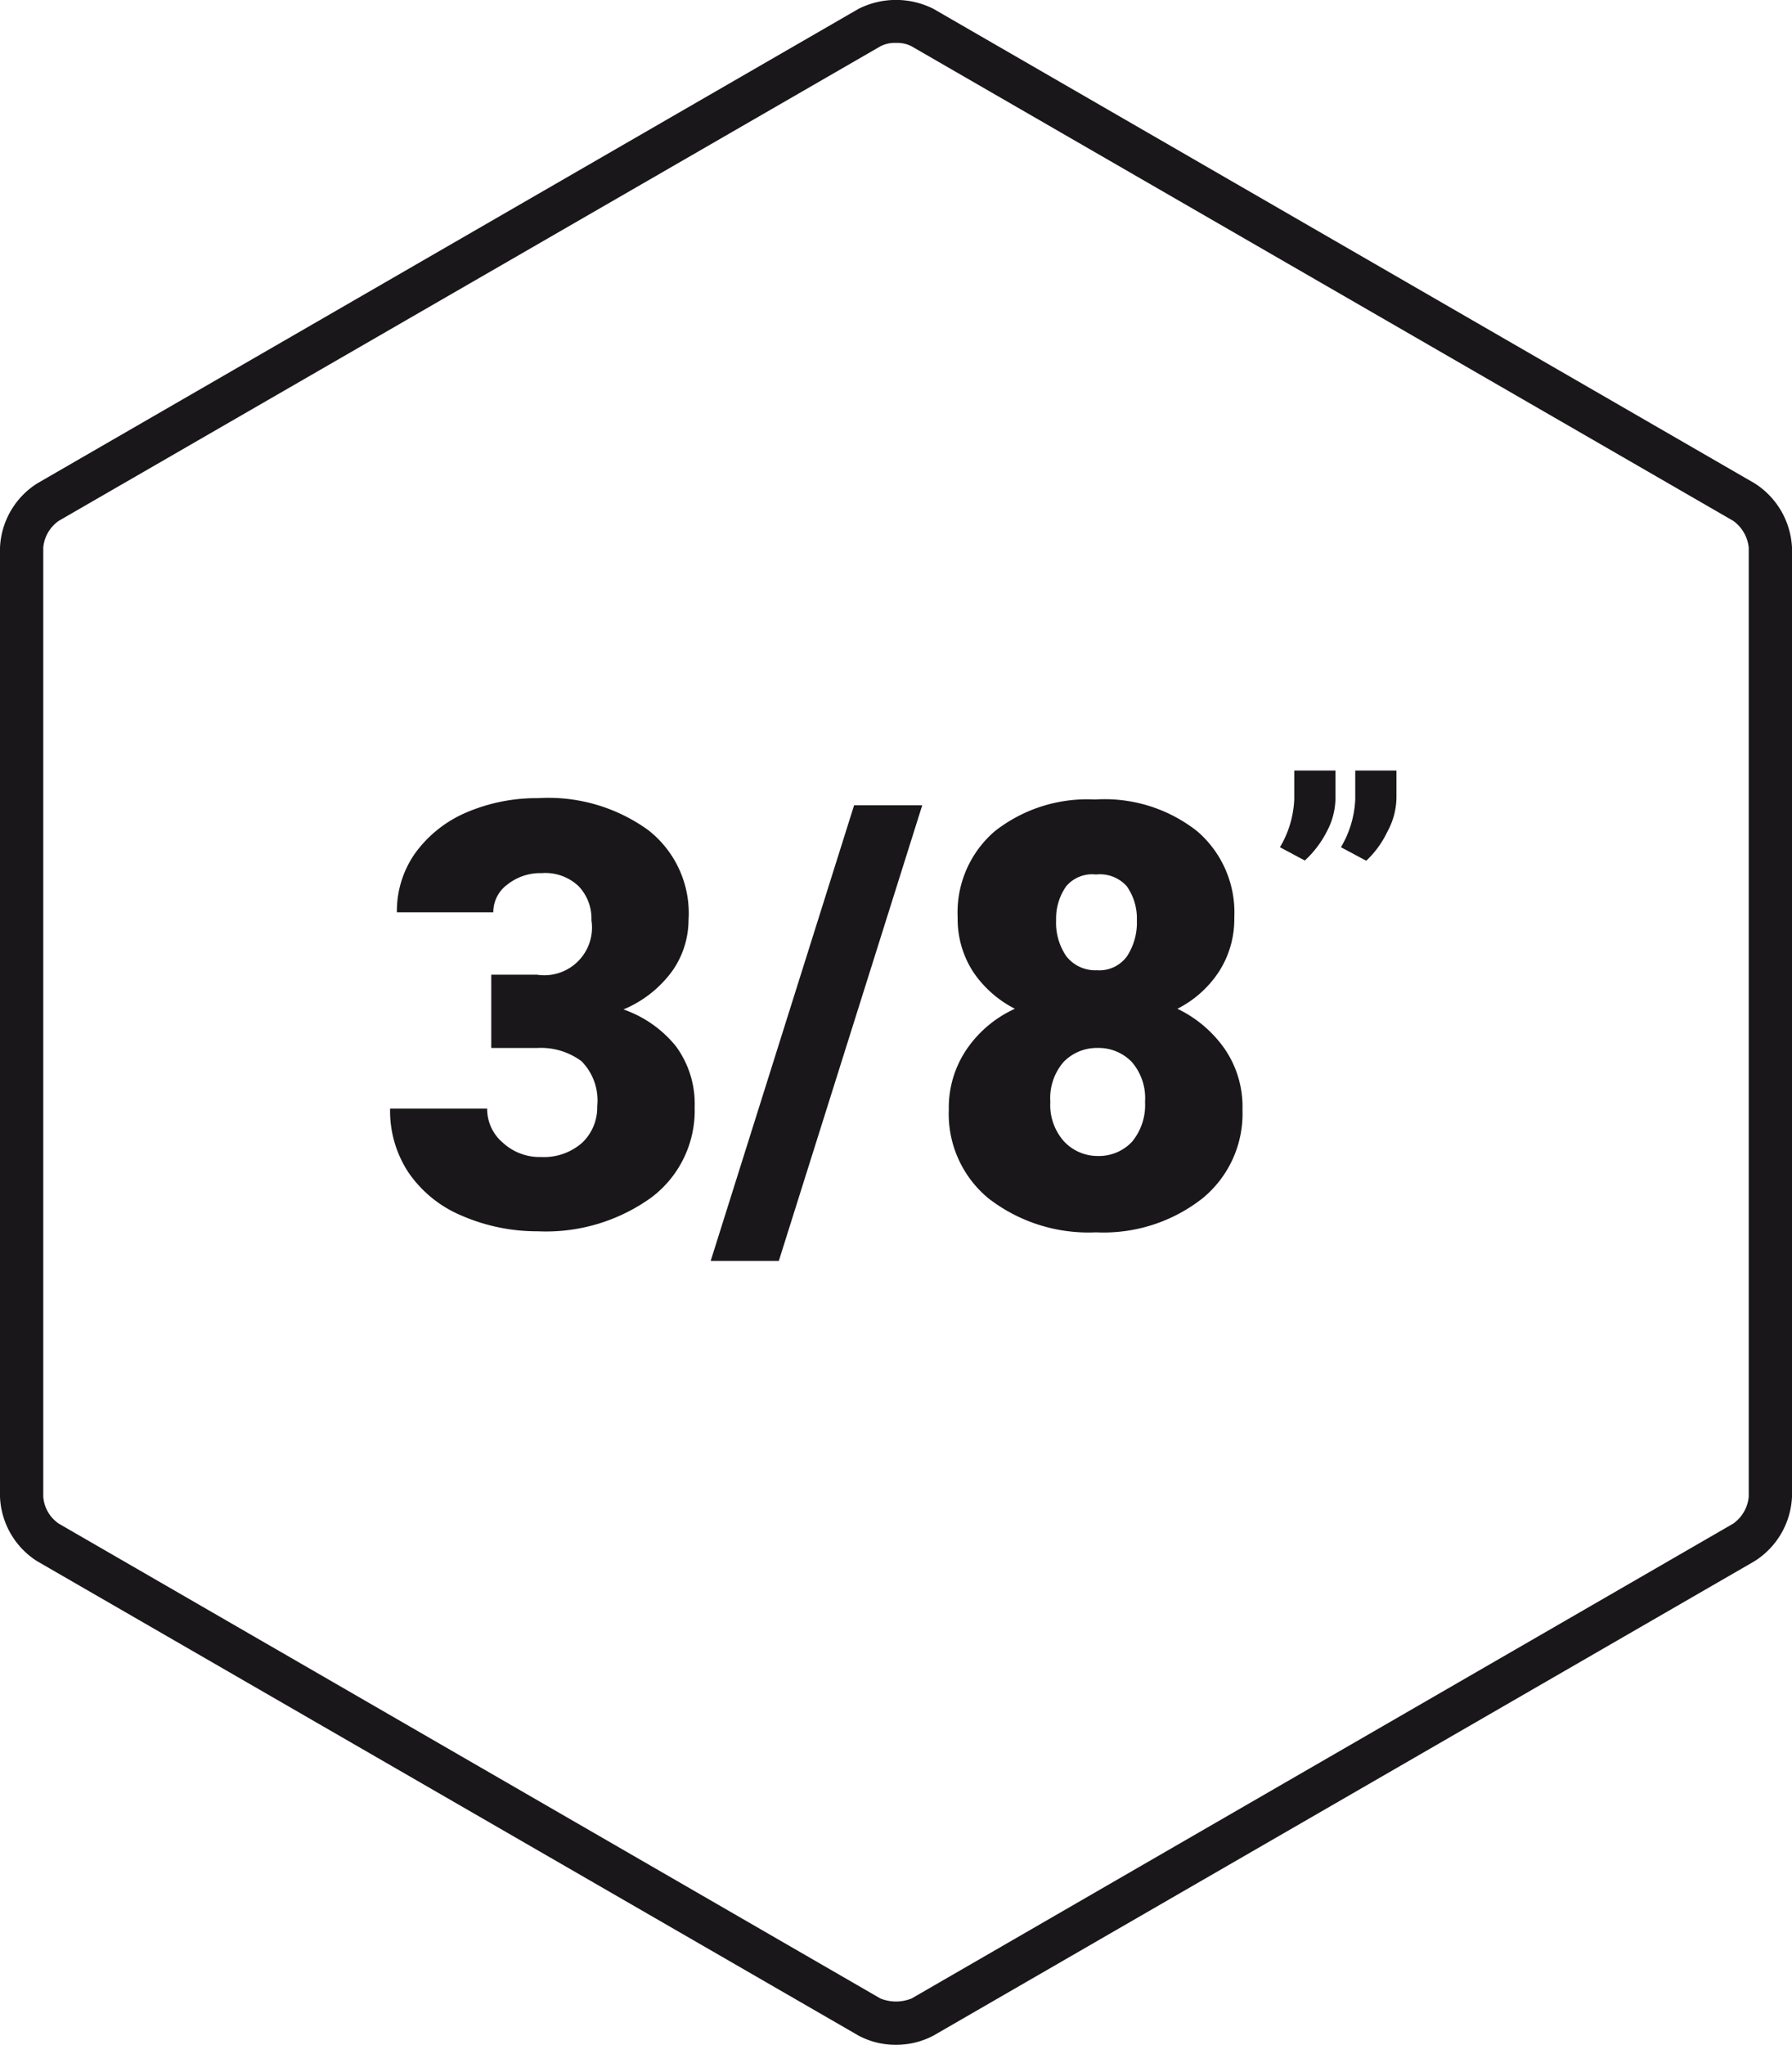
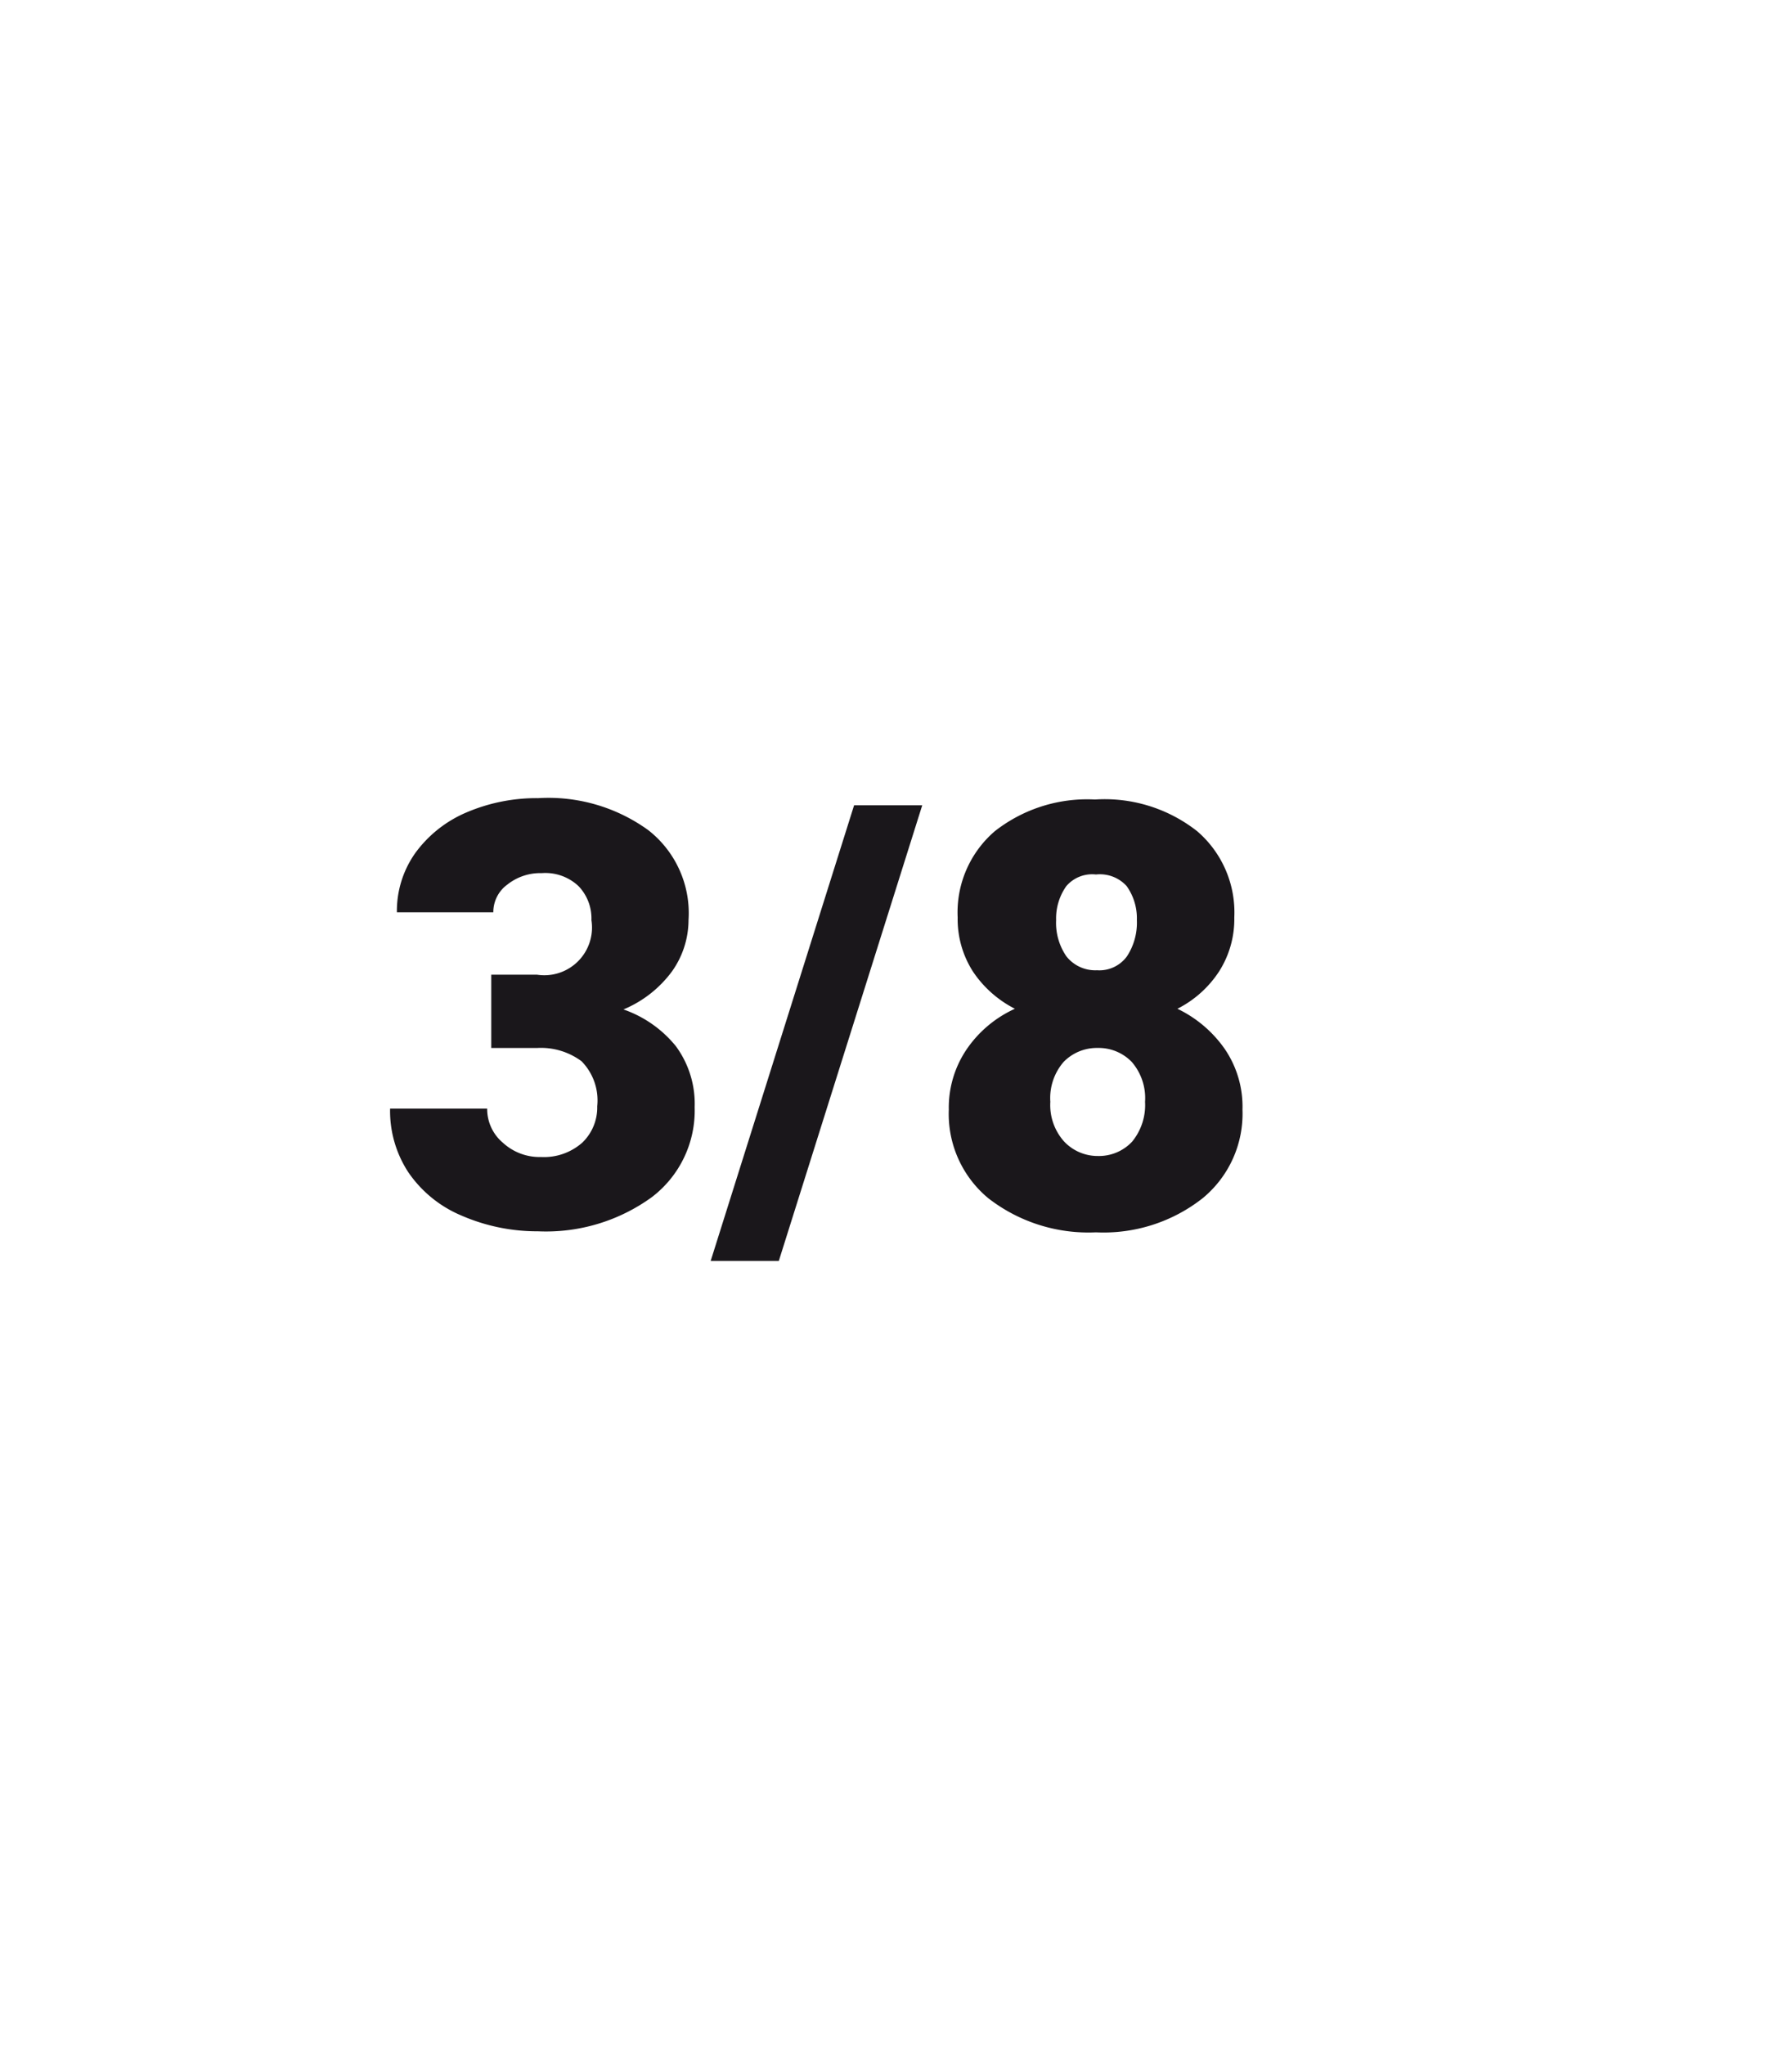
<svg xmlns="http://www.w3.org/2000/svg" viewBox="0 0 52.6 60">
  <defs>
    <style>.cls-1{fill:none;}.cls-2{clip-path:url(#clip-path);}.cls-3{fill:#1a171b;}</style>
    <clipPath id="clip-path" transform="translate(-3.7 0)">
-       <rect class="cls-1" width="60" height="60" />
-     </clipPath>
+       </clipPath>
  </defs>
  <g id="Livello_2" data-name="Livello 2">
    <g id="Layer_1" data-name="Layer 1">
      <g class="cls-2">
-         <path class="cls-3" d="M30,60a2.3,2.3,0,0,1-1.1-.27L4.79,45.81A2.35,2.35,0,0,1,3.7,43.92V16.07a2.35,2.35,0,0,1,1.1-1.89L28.9.26a2.44,2.44,0,0,1,2.2,0L55.2,14.18a2.37,2.37,0,0,1,1.1,1.89V43.92a2.36,2.36,0,0,1-1.1,1.89L31.1,59.73A2.33,2.33,0,0,1,30,60M30,1.26a.9.9,0,0,0-.46.1L5.43,15.28a1.07,1.07,0,0,0-.46.79V43.92a1.05,1.05,0,0,0,.46.79L29.54,58.64a1.22,1.22,0,0,0,.92,0L54.57,44.71a1.09,1.09,0,0,0,.46-.79V16.07a1.1,1.1,0,0,0-.46-.79L30.46,1.36a.9.9,0,0,0-.46-.1" transform="translate(-3.7 0)" />
-       </g>
+         </g>
      <path class="cls-3" d="M18.12,28.6h1.34A1.4,1.4,0,0,0,21.06,27a1.37,1.37,0,0,0-.38-1,1.42,1.42,0,0,0-1.08-.38,1.55,1.55,0,0,0-1,.33,1,1,0,0,0-.42.82H15.35a2.94,2.94,0,0,1,.54-1.74,3.59,3.59,0,0,1,1.5-1.19,5.23,5.23,0,0,1,2.11-.42,5,5,0,0,1,3.23.94A3.09,3.09,0,0,1,23.91,27a2.61,2.61,0,0,1-.49,1.51A3.39,3.39,0,0,1,22,29.62a3.42,3.42,0,0,1,1.54,1.08,2.85,2.85,0,0,1,.55,1.79,3.19,3.19,0,0,1-1.26,2.64,5.29,5.29,0,0,1-3.34,1,5.57,5.57,0,0,1-2.24-.46,3.55,3.55,0,0,1-1.57-1.28,3.29,3.29,0,0,1-.53-1.86H18a1.29,1.29,0,0,0,.46,1,1.59,1.59,0,0,0,1.12.42,1.7,1.7,0,0,0,1.21-.42,1.43,1.43,0,0,0,.44-1.07,1.64,1.64,0,0,0-.46-1.32,2,2,0,0,0-1.29-.39H18.12Z" transform="translate(-3.7 0)" />
      <path class="cls-3" d="M26.56,37h-2l4.21-13.37h2Z" transform="translate(-3.7 0)" />
      <path class="cls-3" d="M39.93,26.92a2.85,2.85,0,0,1-.45,1.59,3.16,3.16,0,0,1-1.22,1.09,3.58,3.58,0,0,1,1.39,1.18,3,3,0,0,1,.52,1.78A3.21,3.21,0,0,1,39,35.16a4.7,4.7,0,0,1-3.13,1,4.79,4.79,0,0,1-3.16-1,3.21,3.21,0,0,1-1.16-2.6,3.05,3.05,0,0,1,.51-1.75,3.43,3.43,0,0,1,1.43-1.21,3.26,3.26,0,0,1-1.23-1.09,2.85,2.85,0,0,1-.45-1.59,3.14,3.14,0,0,1,1.09-2.53,4.39,4.39,0,0,1,2.94-.93,4.39,4.39,0,0,1,3,.93A3.14,3.14,0,0,1,39.93,26.92Zm-2.62,5.41a1.62,1.62,0,0,0-.39-1.17,1.35,1.35,0,0,0-1-.41,1.36,1.36,0,0,0-1,.41,1.62,1.62,0,0,0-.39,1.17,1.6,1.6,0,0,0,.4,1.16,1.35,1.35,0,0,0,1,.43,1.33,1.33,0,0,0,1-.42A1.69,1.69,0,0,0,37.31,32.33Zm-1.44-6.67A1,1,0,0,0,35,26a1.64,1.64,0,0,0-.3,1,1.73,1.73,0,0,0,.3,1.06,1.08,1.08,0,0,0,.9.41,1,1,0,0,0,.88-.41,1.8,1.8,0,0,0,.29-1.06,1.63,1.63,0,0,0-.3-1A1.06,1.06,0,0,0,35.87,25.66Z" transform="translate(-3.7 0)" />
-       <path class="cls-3" d="M42,25.25l-.73-.39a3,3,0,0,0,.42-1.4v-.85h1.21v.8a2.12,2.12,0,0,1-.26,1A3,3,0,0,1,42,25.25Zm1.79,0-.73-.39a3,3,0,0,0,.42-1.4v-.85h1.21v.8a2.14,2.14,0,0,1-.27,1A2.82,2.82,0,0,1,43.81,25.25Z" transform="translate(-3.7 0)" />
    </g>
  </g>
</svg>